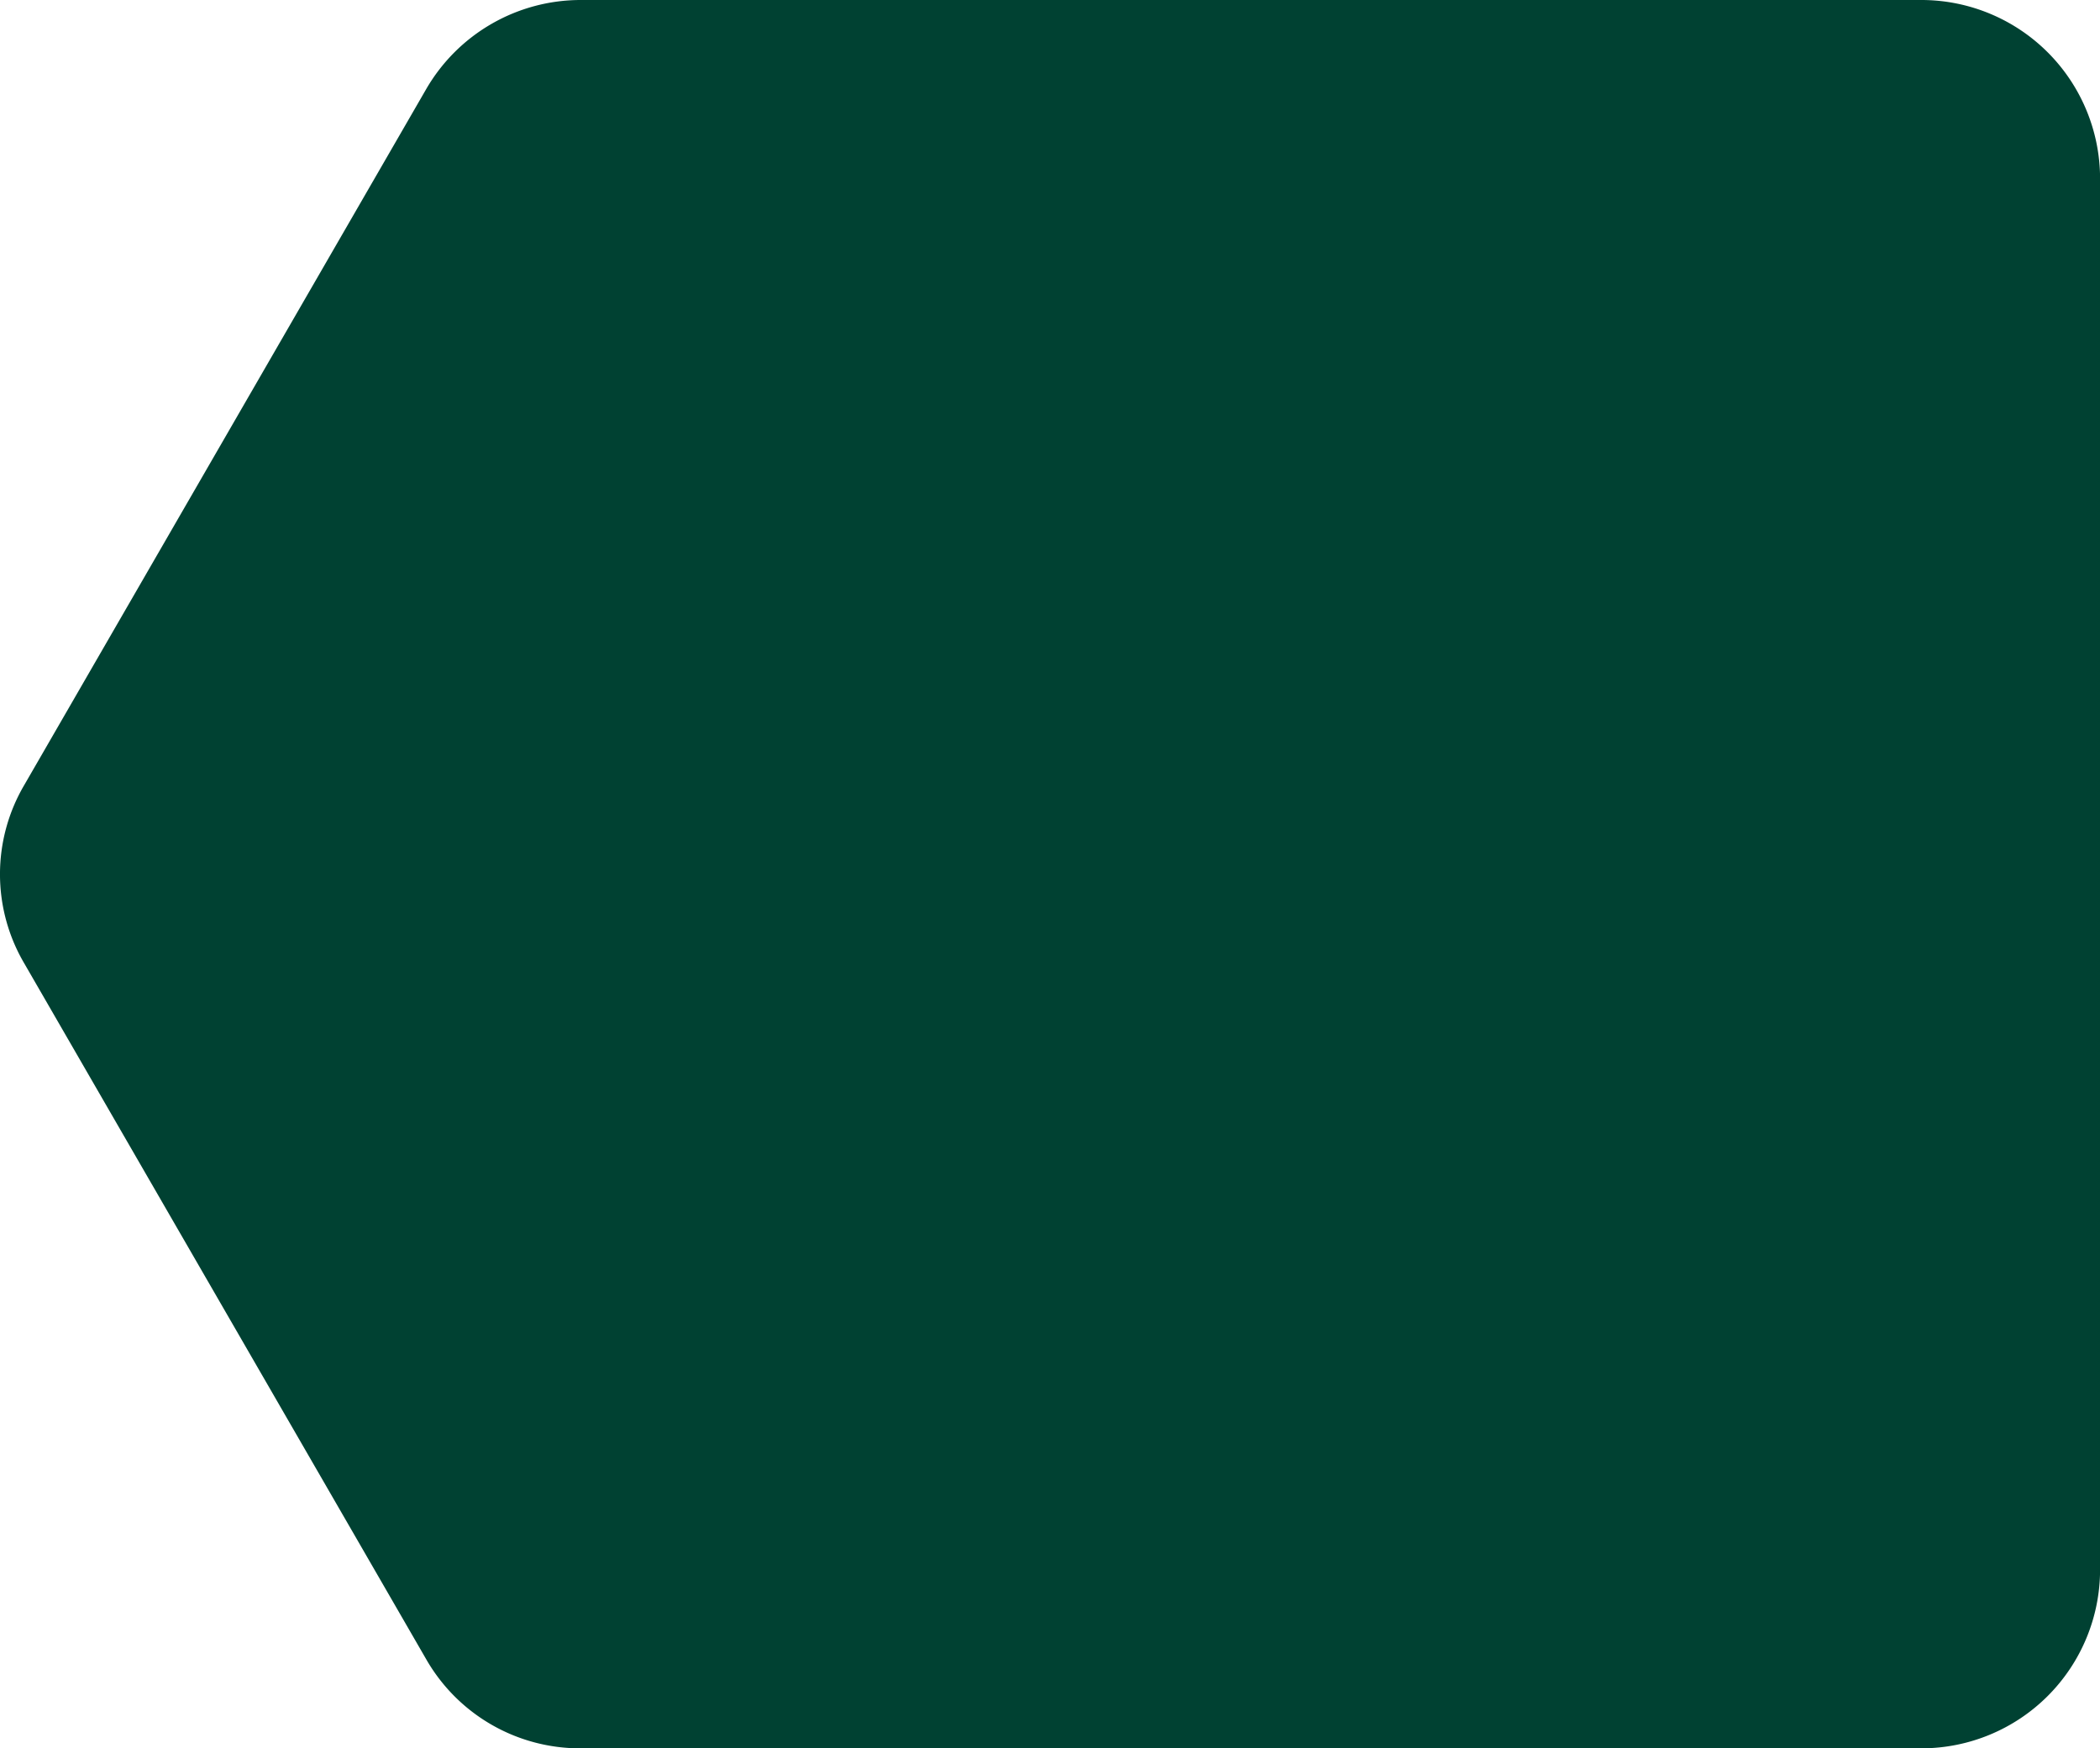
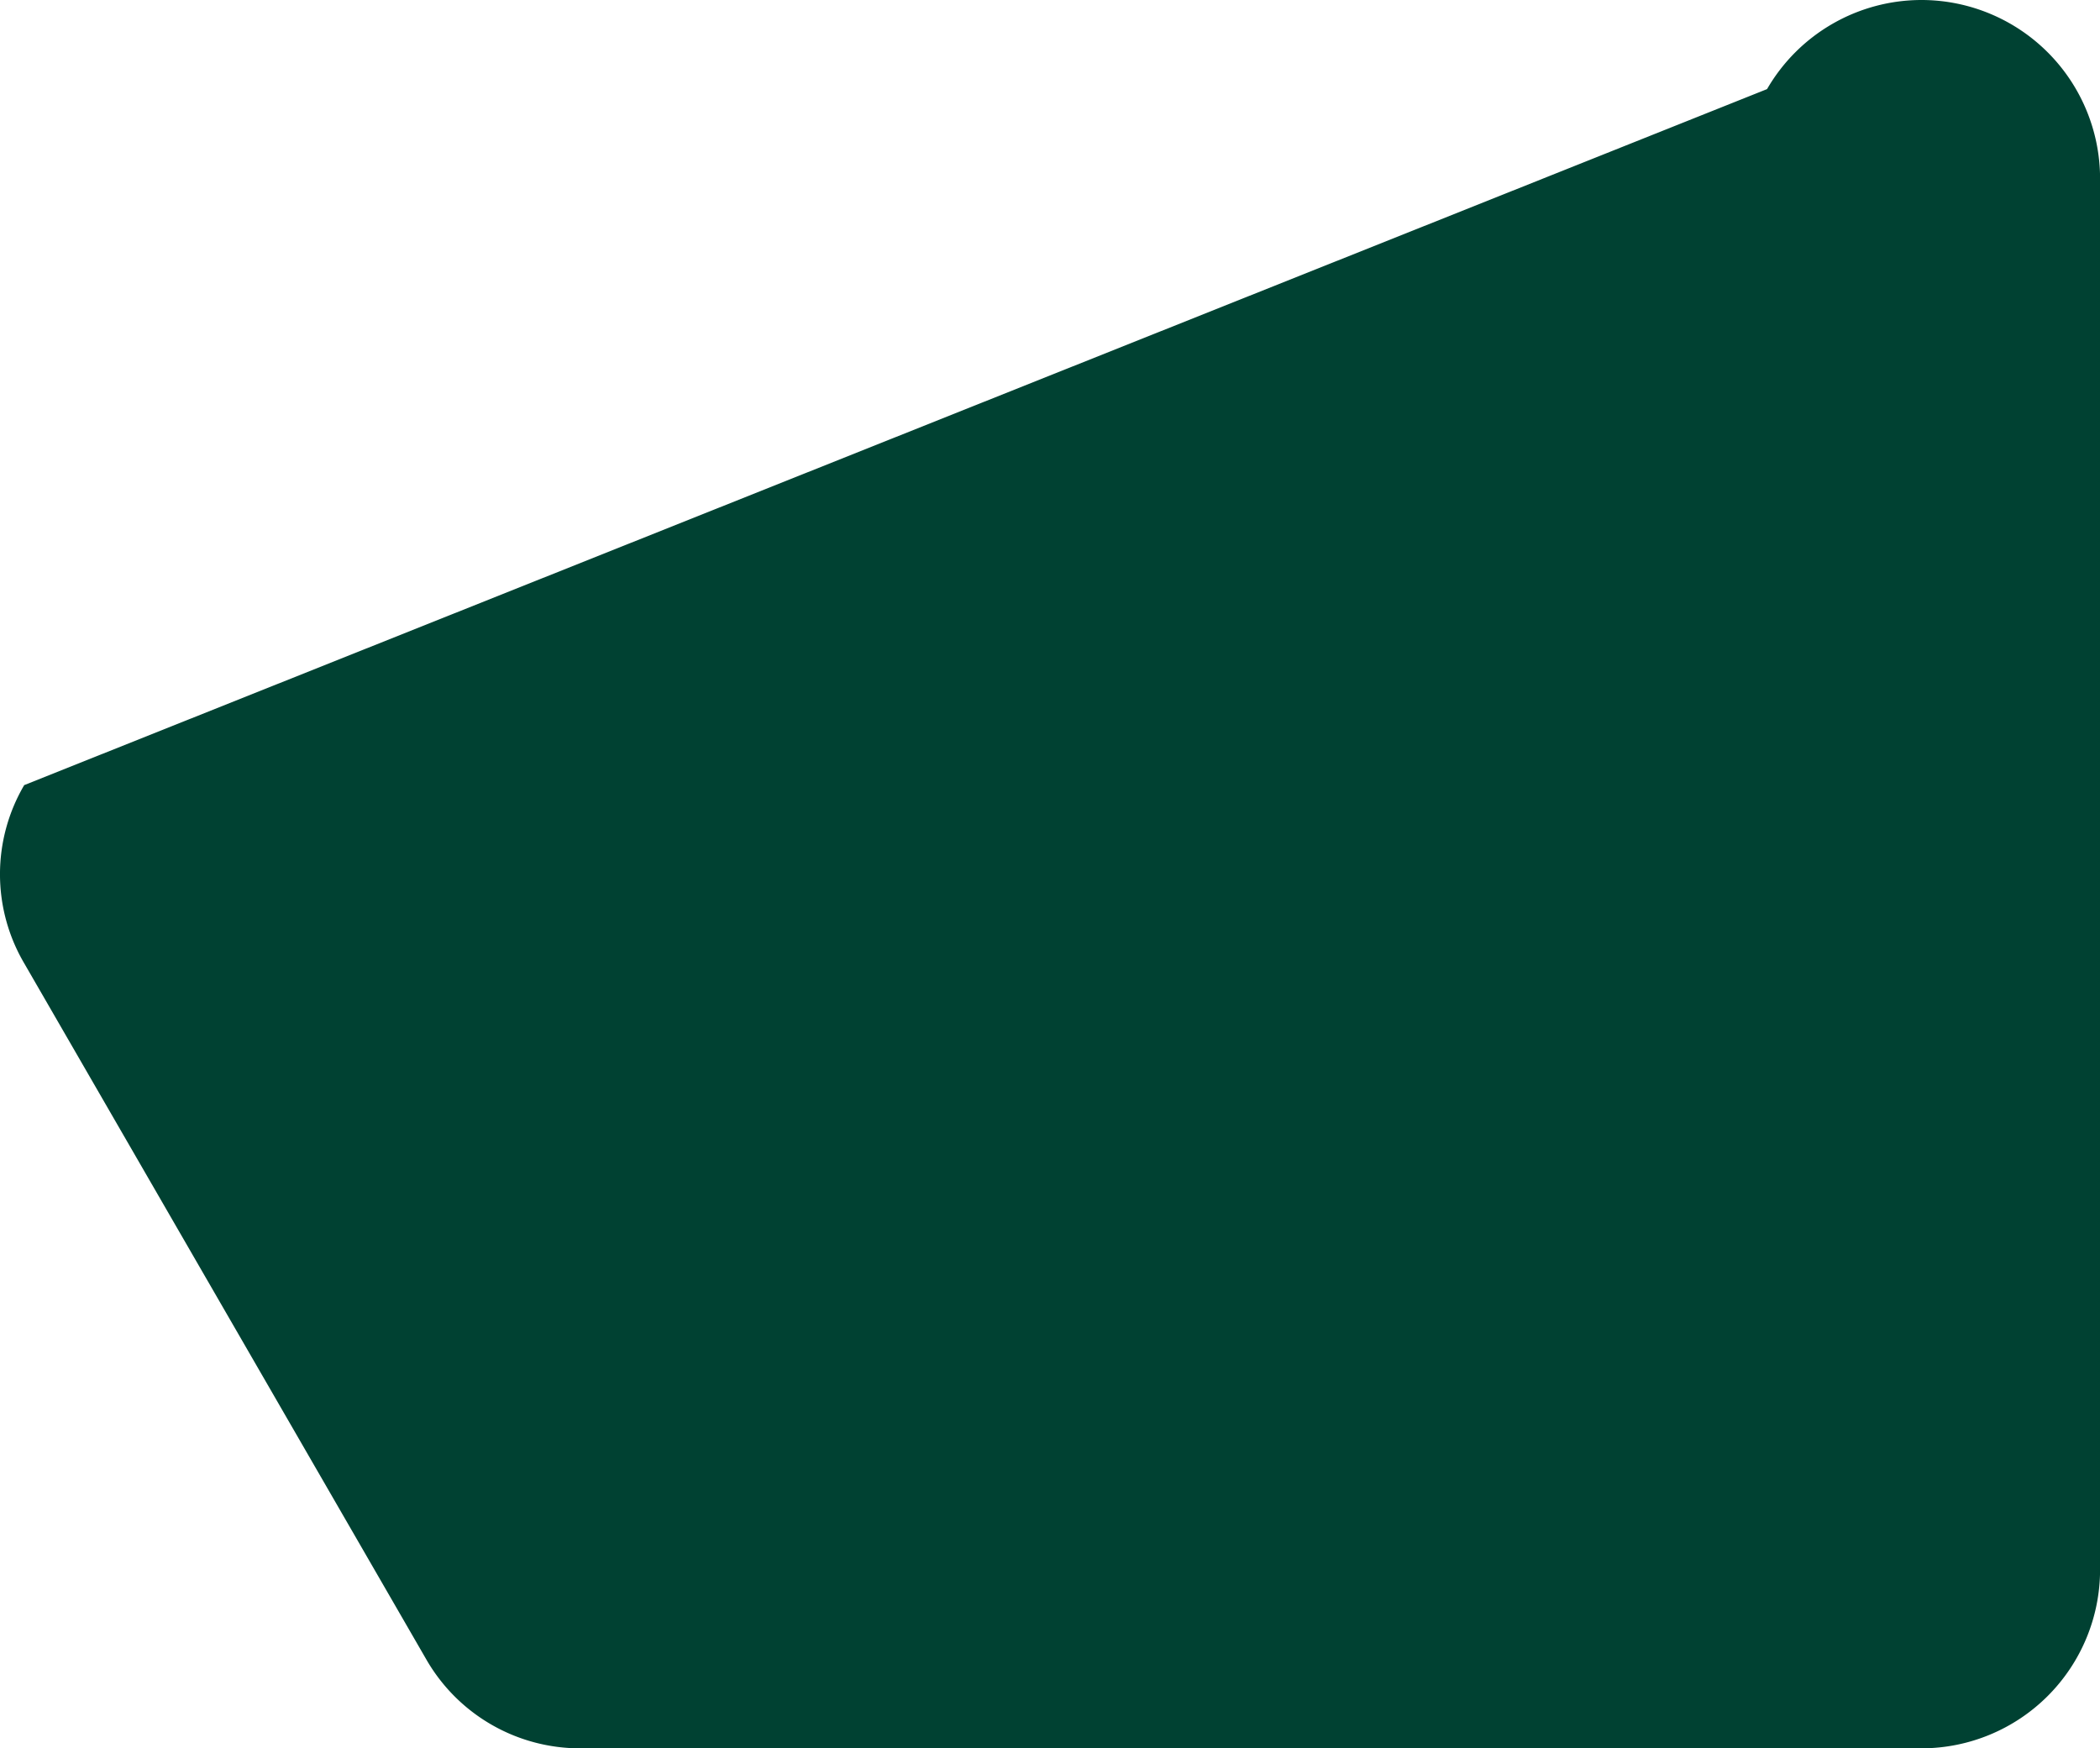
<svg xmlns="http://www.w3.org/2000/svg" width="27.317" height="22.743" viewBox="0 0 27.317 22.743">
-   <path id="Graphics_Huisje_Kort" d="M22.743,25V7.558a2.323,2.323,0,0,0-1.159-2.014L12.53.315a2.289,2.289,0,0,0-2.318,0L1.159,5.544A2.306,2.306,0,0,0,0,7.558V25a2.325,2.325,0,0,0,2.318,2.318H20.425A2.325,2.325,0,0,0,22.743,25Z" transform="translate(0 22.743) rotate(-90)" fill="#004132" />
+   <path id="Graphics_Huisje_Kort" d="M22.743,25a2.323,2.323,0,0,0-1.159-2.014L12.53.315a2.289,2.289,0,0,0-2.318,0L1.159,5.544A2.306,2.306,0,0,0,0,7.558V25a2.325,2.325,0,0,0,2.318,2.318H20.425A2.325,2.325,0,0,0,22.743,25Z" transform="translate(0 22.743) rotate(-90)" fill="#004132" />
</svg>